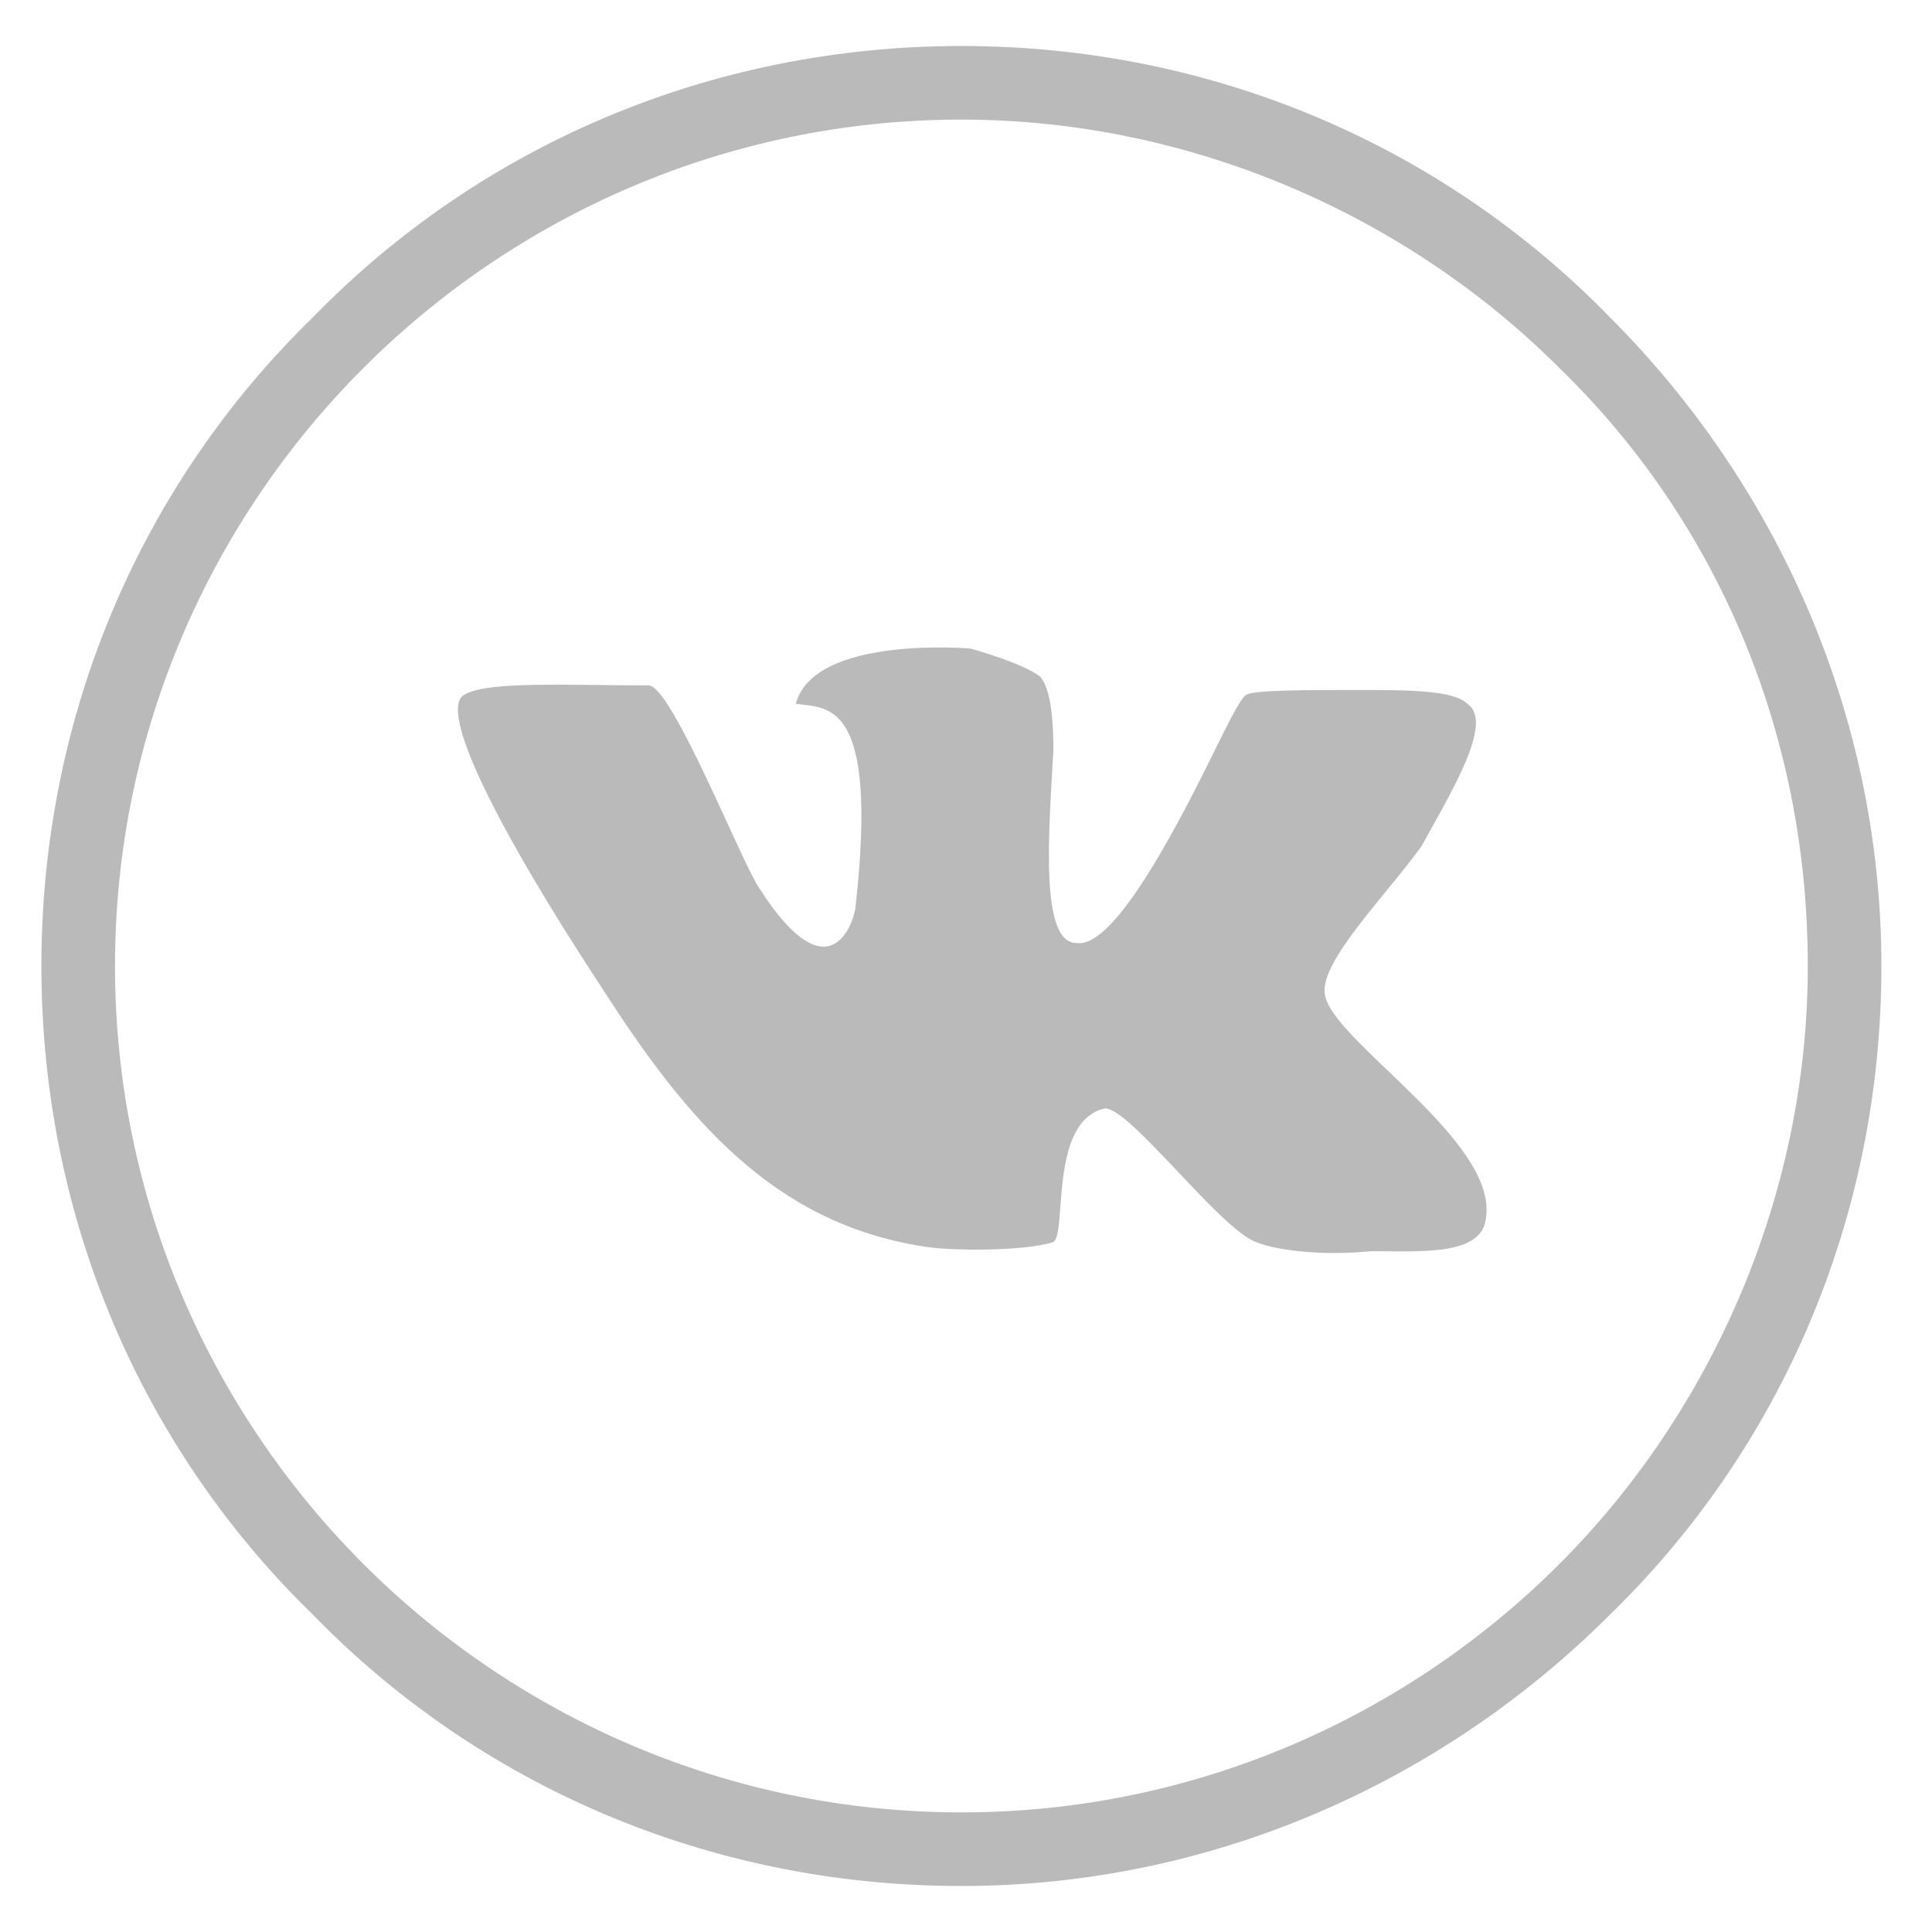
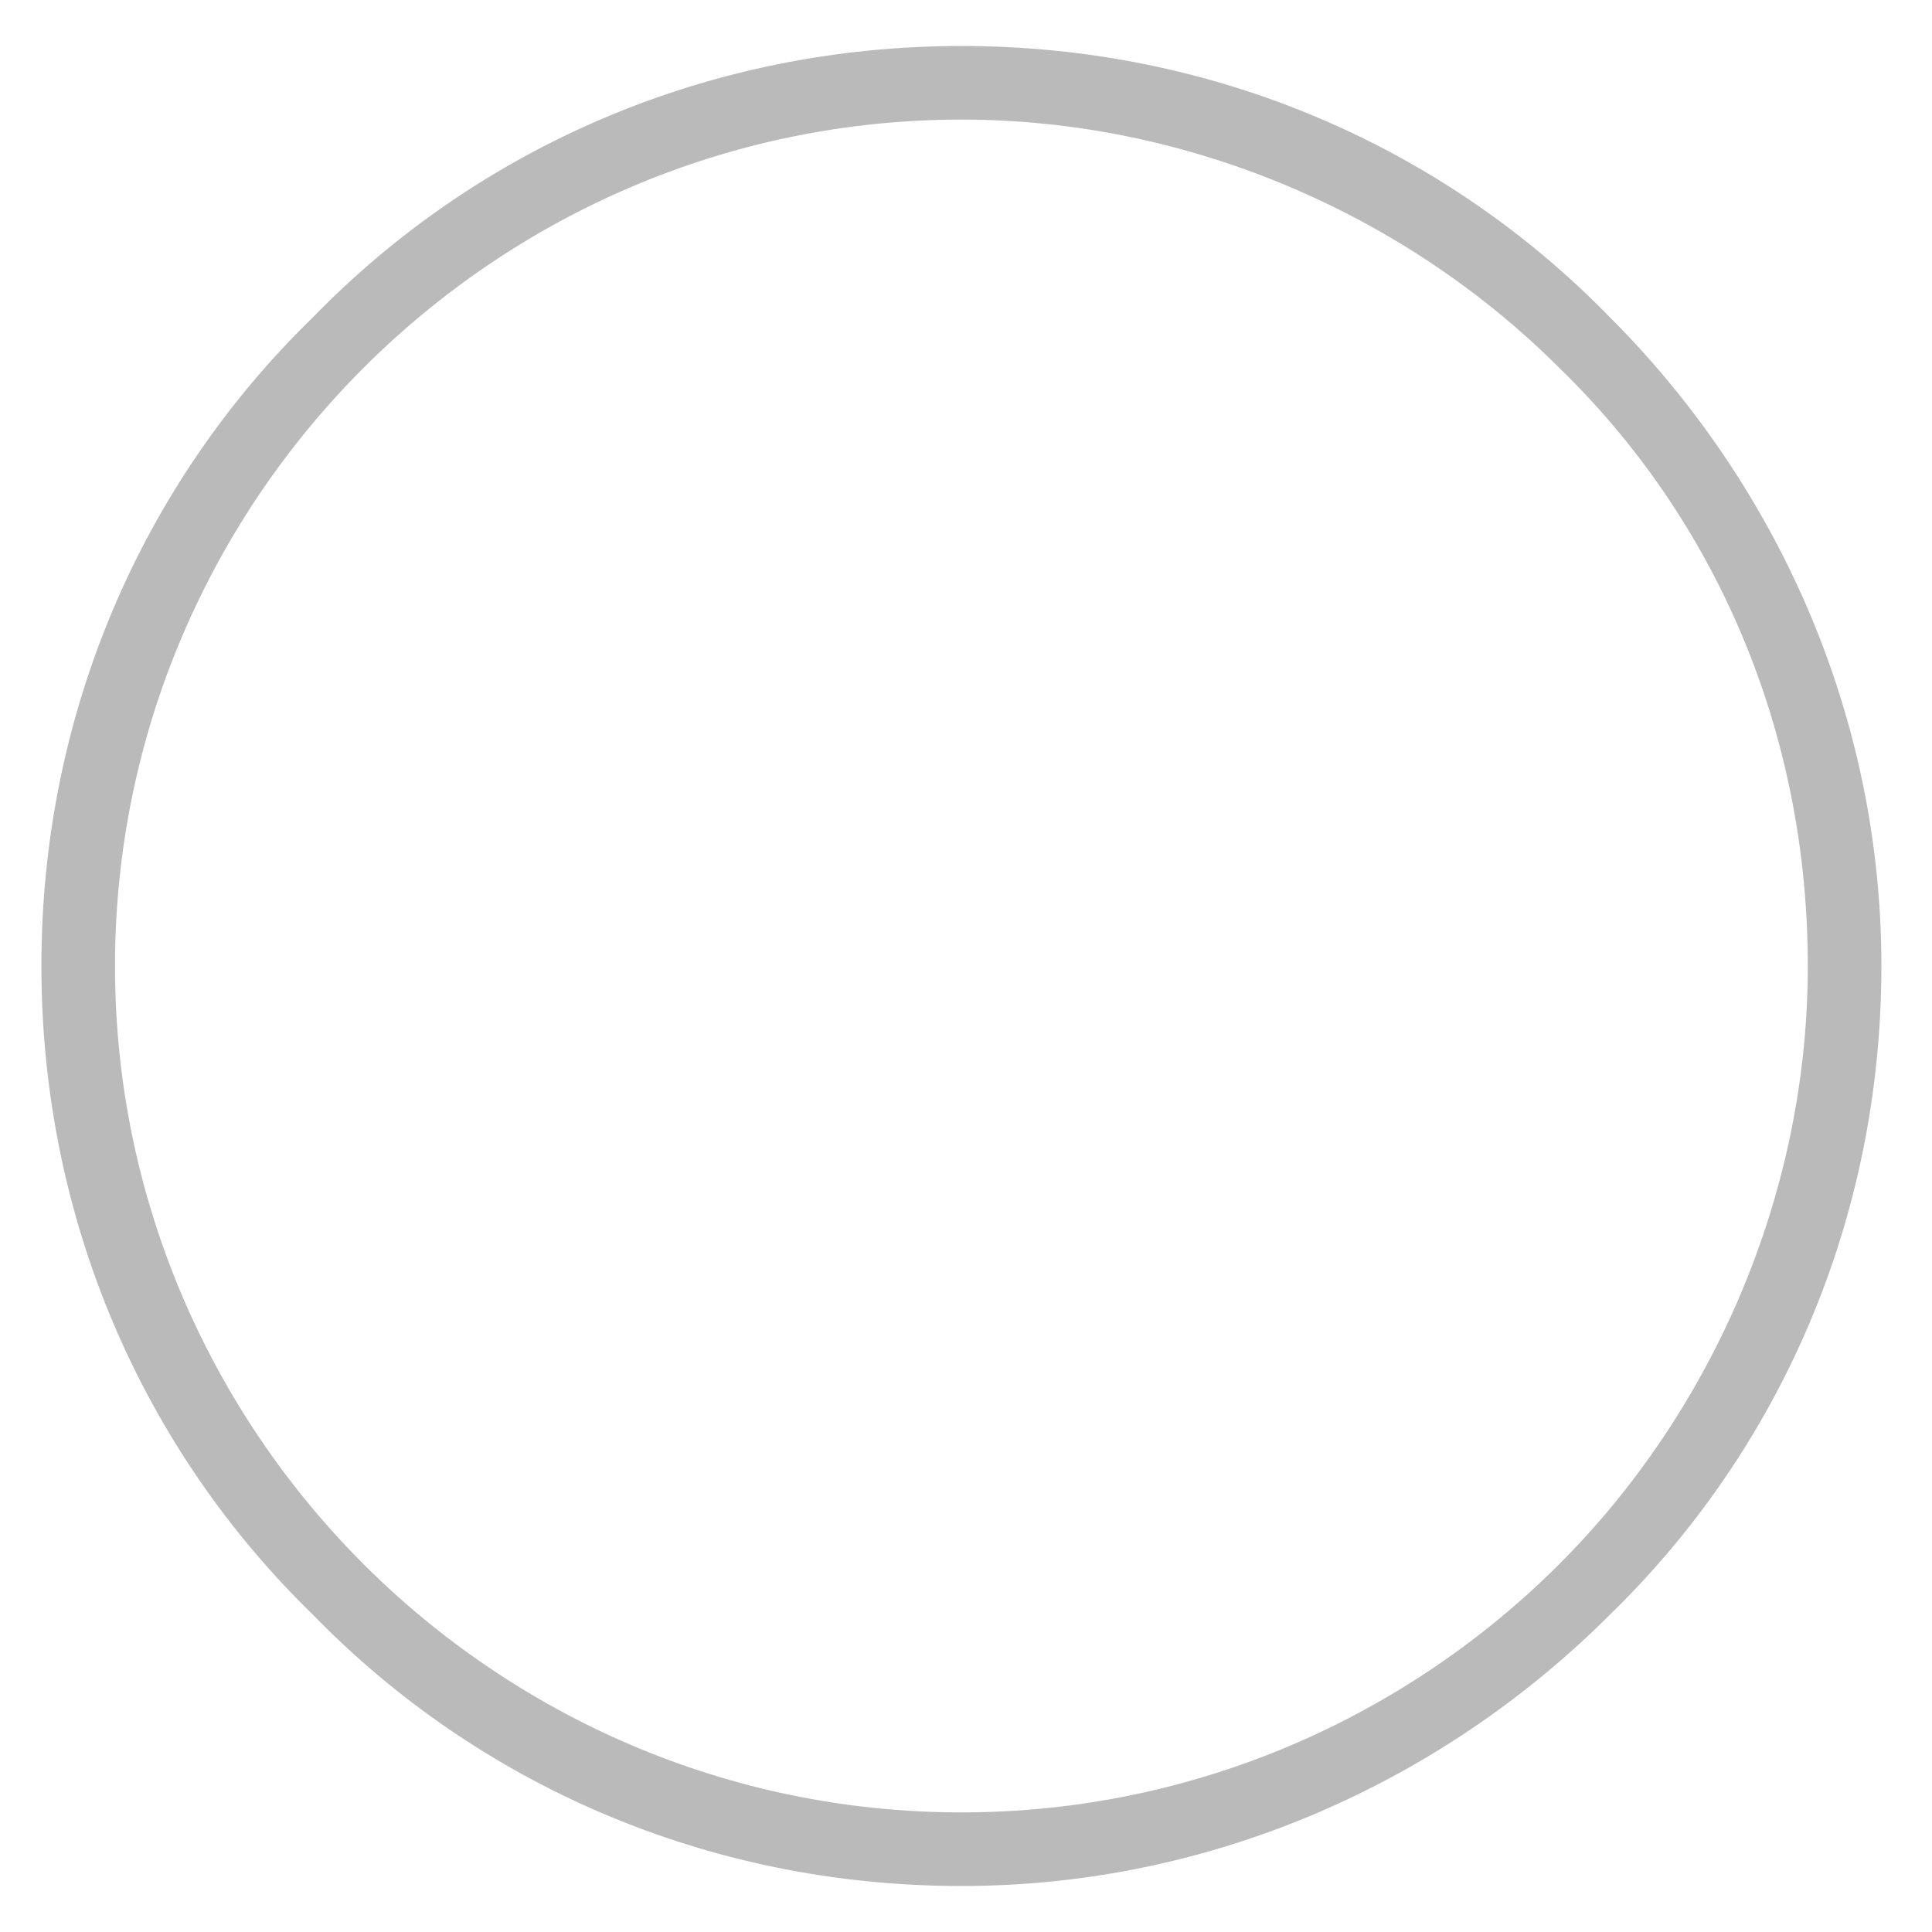
<svg xmlns="http://www.w3.org/2000/svg" version="1.1" x="0px" y="0px" viewBox="0 0 42 42" style="enable-background:new 0 0 42 42;" xml:space="preserve">
  <style type="text/css">
	.st0{fill:#262626;}
	.st1{fill-rule:evenodd;clip-rule:evenodd;fill:#262626;}
	.st2{fill:#BABABA;}
	.st3{fill-rule:evenodd;clip-rule:evenodd;fill:#BABABA;}
	.st4{fill:#5AA5DD;}
	.st5{fill:#D6237A;}
	.st6{fill:#607EA5;}
	.st7{fill:#435B94;}
	.st8{fill-rule:evenodd;clip-rule:evenodd;fill:#435B94;}
	.st9{fill-rule:evenodd;clip-rule:evenodd;fill:#5AA5DD;}
	.st10{fill:#D53D32;}
	.st11{fill-rule:evenodd;clip-rule:evenodd;fill:#D53D32;}
	.st12{fill-rule:evenodd;clip-rule:evenodd;fill:#D6237A;}
	.st13{fill:#DC2925;}
	.st14{fill-rule:evenodd;clip-rule:evenodd;fill:#607EA5;}
	.st15{fill-rule:evenodd;clip-rule:evenodd;fill:#DC2925;}
</style>
  <g id="_x31_6">
-     <path class="st3" d="M31.9,15.3C31.6,15,30.6,15,29.5,15c-1.1,0-2.2,0-2.4,0.1c-0.2,0.1-0.7,1.3-1.4,2.6c-0.8,1.5-1.7,2.9-2.3,2.8   c-0.8,0-0.6-2.4-0.5-4.2c0-1.2-0.2-1.5-0.3-1.6c-0.4-0.3-1.5-0.6-1.5-0.6s-3.4-0.3-3.8,1.2c0.7,0.1,1.8-0.1,1.3,4.4   c0,0.2-0.5,2.1-2.1-0.4c-0.4-0.6-1.9-4.4-2.4-4.4c-1.7,0-3.5-0.1-4,0.2c-0.6,0.3,0.7,2.9,3,6.4c1.8,2.8,3.7,5.1,7,5.6   c0.6,0.1,2.2,0.1,2.8-0.1c0.3-0.2-0.1-2.6,1.1-2.9c0.5-0.1,2.5,2.6,3.3,2.9c0.5,0.2,1.5,0.3,2.5,0.2c1.1,0,2.4,0.1,2.5-0.7   c0.3-1.7-3.4-3.9-3.5-4.9c-0.1-0.7,1.3-2.1,2.1-3.2C31.5,17.3,32.5,15.7,31.9,15.3L31.9,15.3z" />
    <path class="st2" d="M20.9,1C26.4,1,31.4,3.2,35,6.9c3.6,3.6,5.9,8.6,5.9,14.1c0,5.5-2.2,10.5-5.9,14.1c-3.6,3.6-8.6,5.9-14.1,5.9   c-5.5,0-10.5-2.2-14.1-5.9C3.1,31.5,0.9,26.5,0.9,21c0-5.5,2.2-10.5,5.9-14.1C10.4,3.2,15.4,1,20.9,1L20.9,1z M33.9,8   c-3.3-3.3-8-5.4-13-5.4c-5.1,0-9.7,2.1-13,5.4c-3.3,3.3-5.4,7.9-5.4,13c0,5.1,2.1,9.7,5.4,13c3.3,3.3,7.9,5.4,13,5.4   c5.1,0,9.7-2.1,13-5.4c3.3-3.3,5.4-8,5.4-13C39.3,15.9,37.3,11.3,33.9,8L33.9,8z" />
  </g>
  <g id="Layer_1">
</g>
</svg>